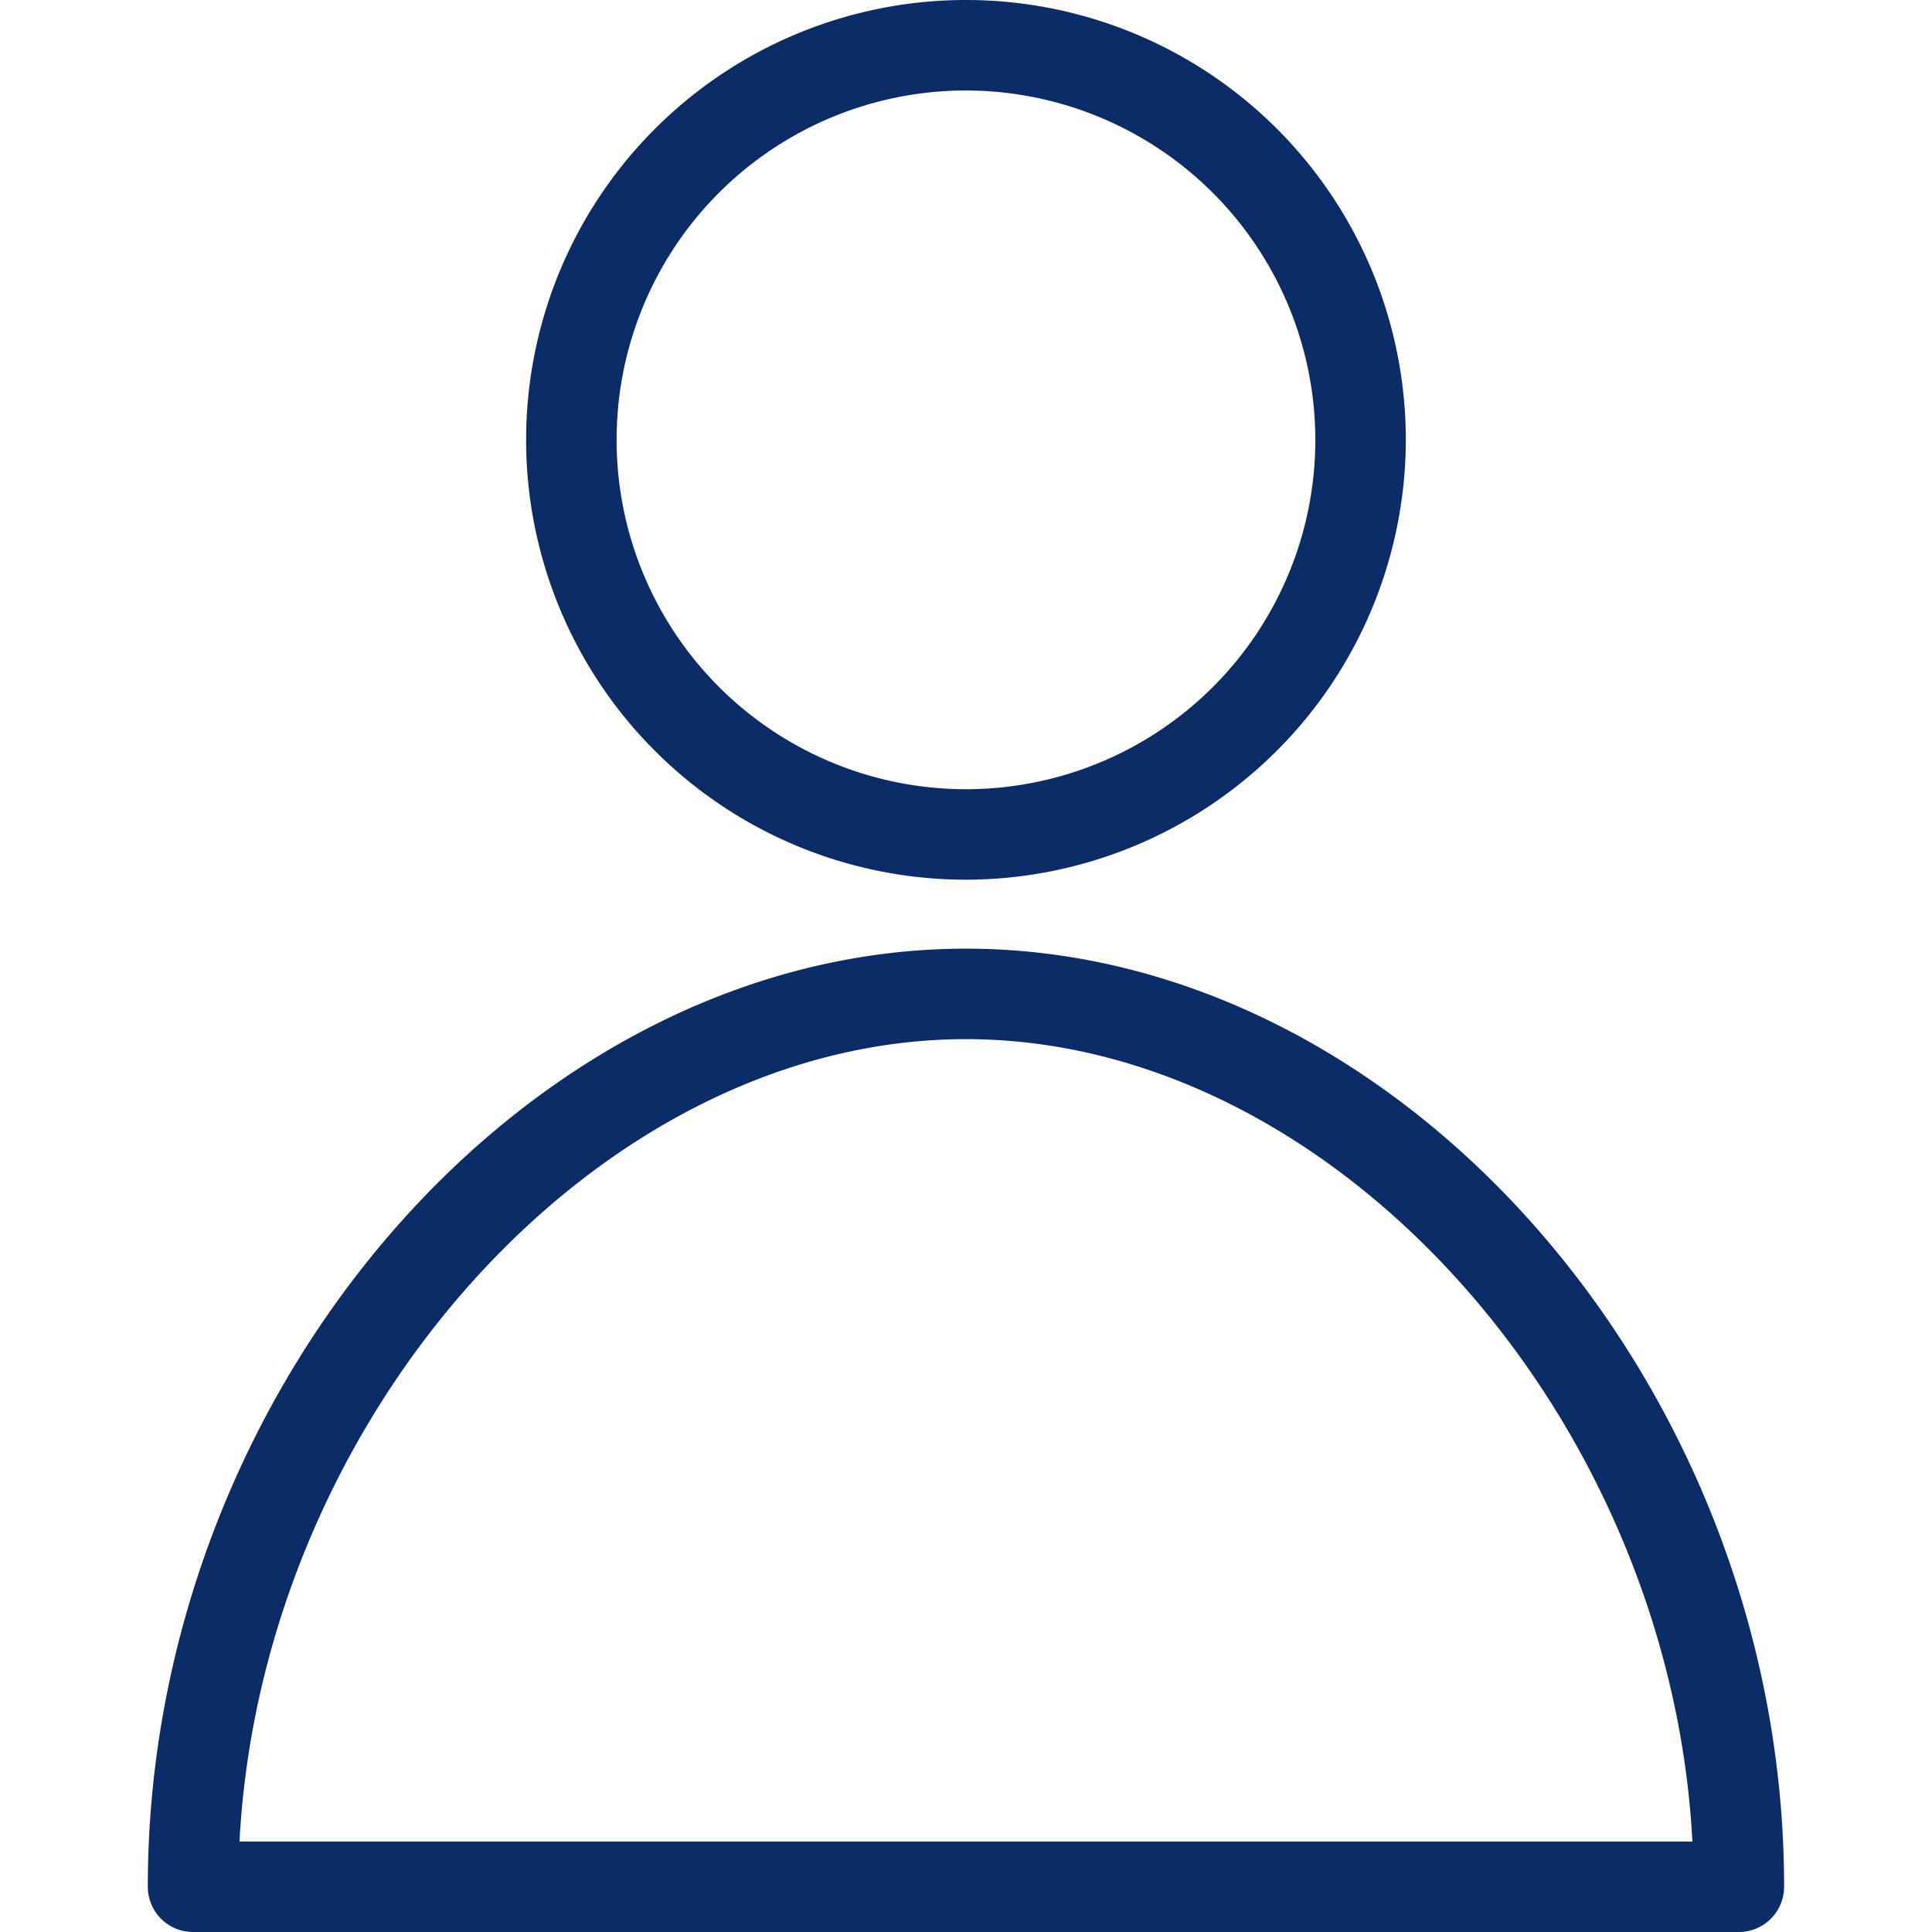
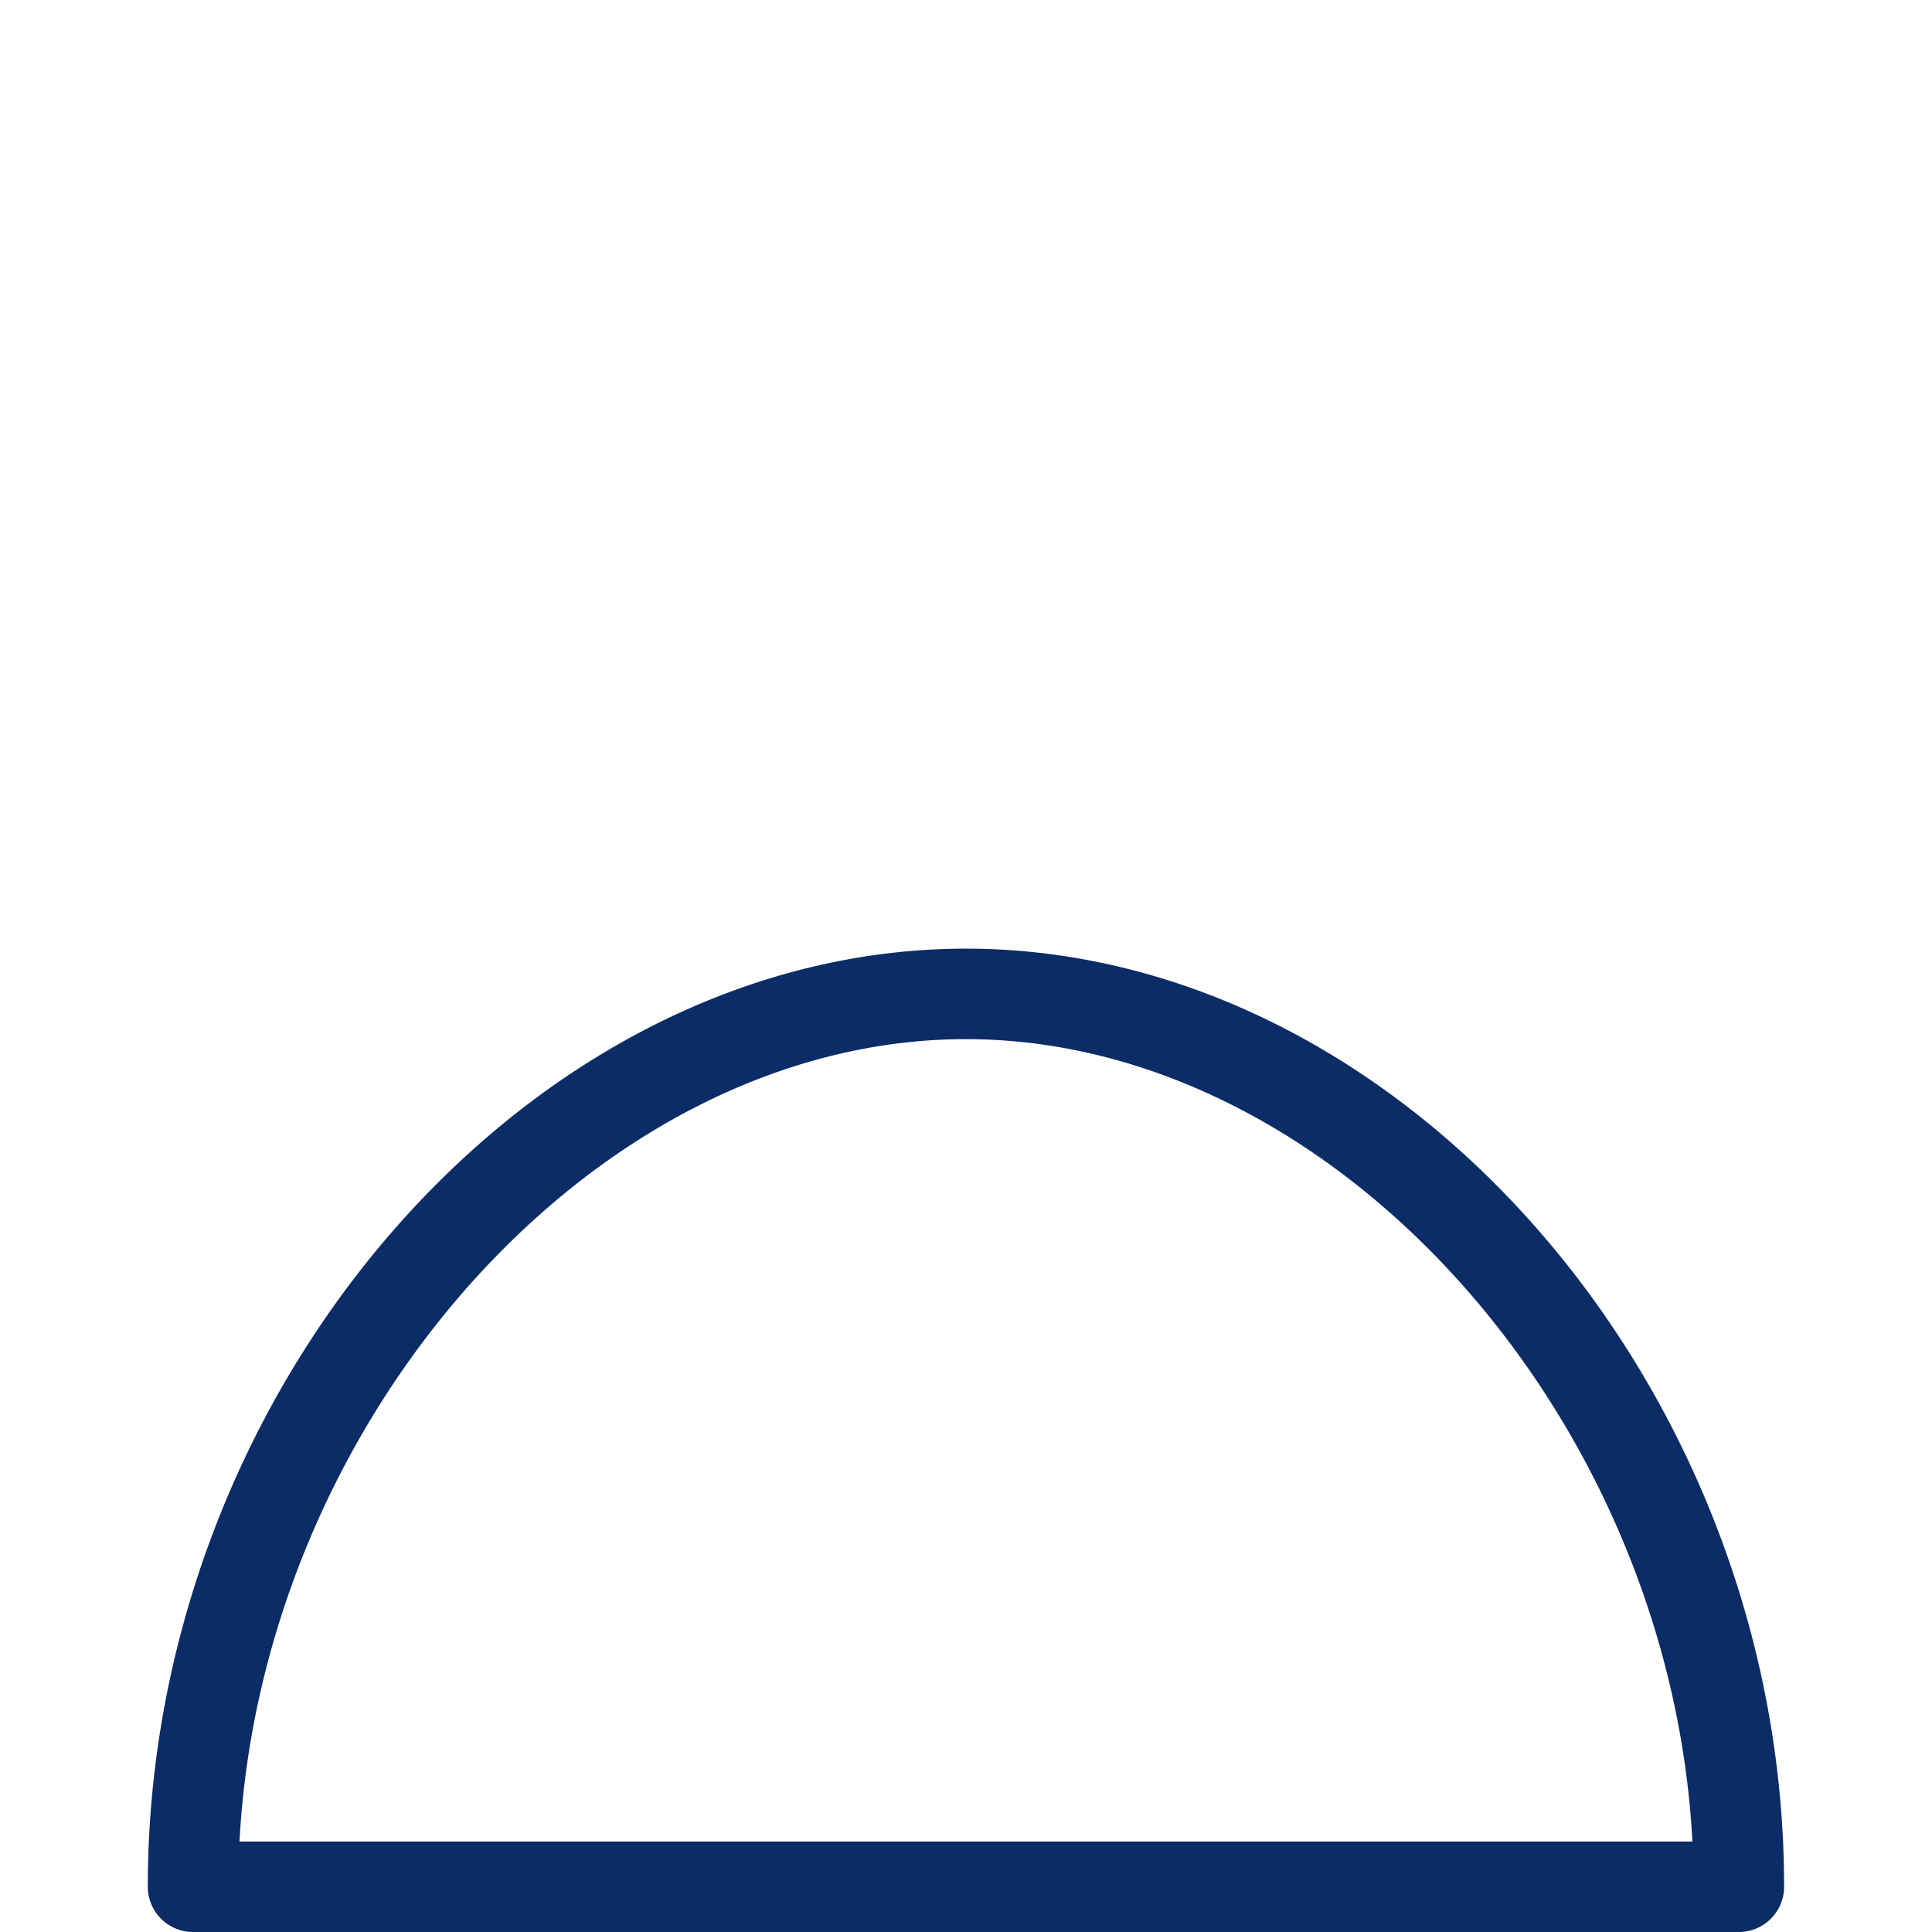
<svg xmlns="http://www.w3.org/2000/svg" width="800px" height="800px" viewBox="-4.9 0 64.05 64.05">
  <g id="Group_54" data-name="Group 54" transform="translate(-270.237 -734.728)">
    <g id="Group_51" data-name="Group 51">
-       <path id="Path_34" data-name="Path 34" d="M297.36,763.892a14.582,14.582,0,1,1,14.583-14.582A14.6,14.6,0,0,1,297.36,763.892Zm0-26.164a11.582,11.582,0,1,0,11.583,11.582A11.595,11.595,0,0,0,297.36,737.728Z" fill="#0b2c66" />
-     </g>
+       </g>
    <g id="Group_53" data-name="Group 53">
      <g id="Group_52" data-name="Group 52">
        <path id="Path_35" data-name="Path 35" d="M322.984,798.778H271.737a1.5,1.5,0,0,1-1.5-1.5c0-16.57,12.675-31.1,27.123-31.1s27.124,14.534,27.124,31.1A1.5,1.5,0,0,1,322.984,798.778Zm-49.707-3h48.167c-.746-14.107-11.889-26.6-24.084-26.6S274.023,781.671,273.277,795.778Z" fill="#0b2c66" />
      </g>
    </g>
  </g>
</svg>